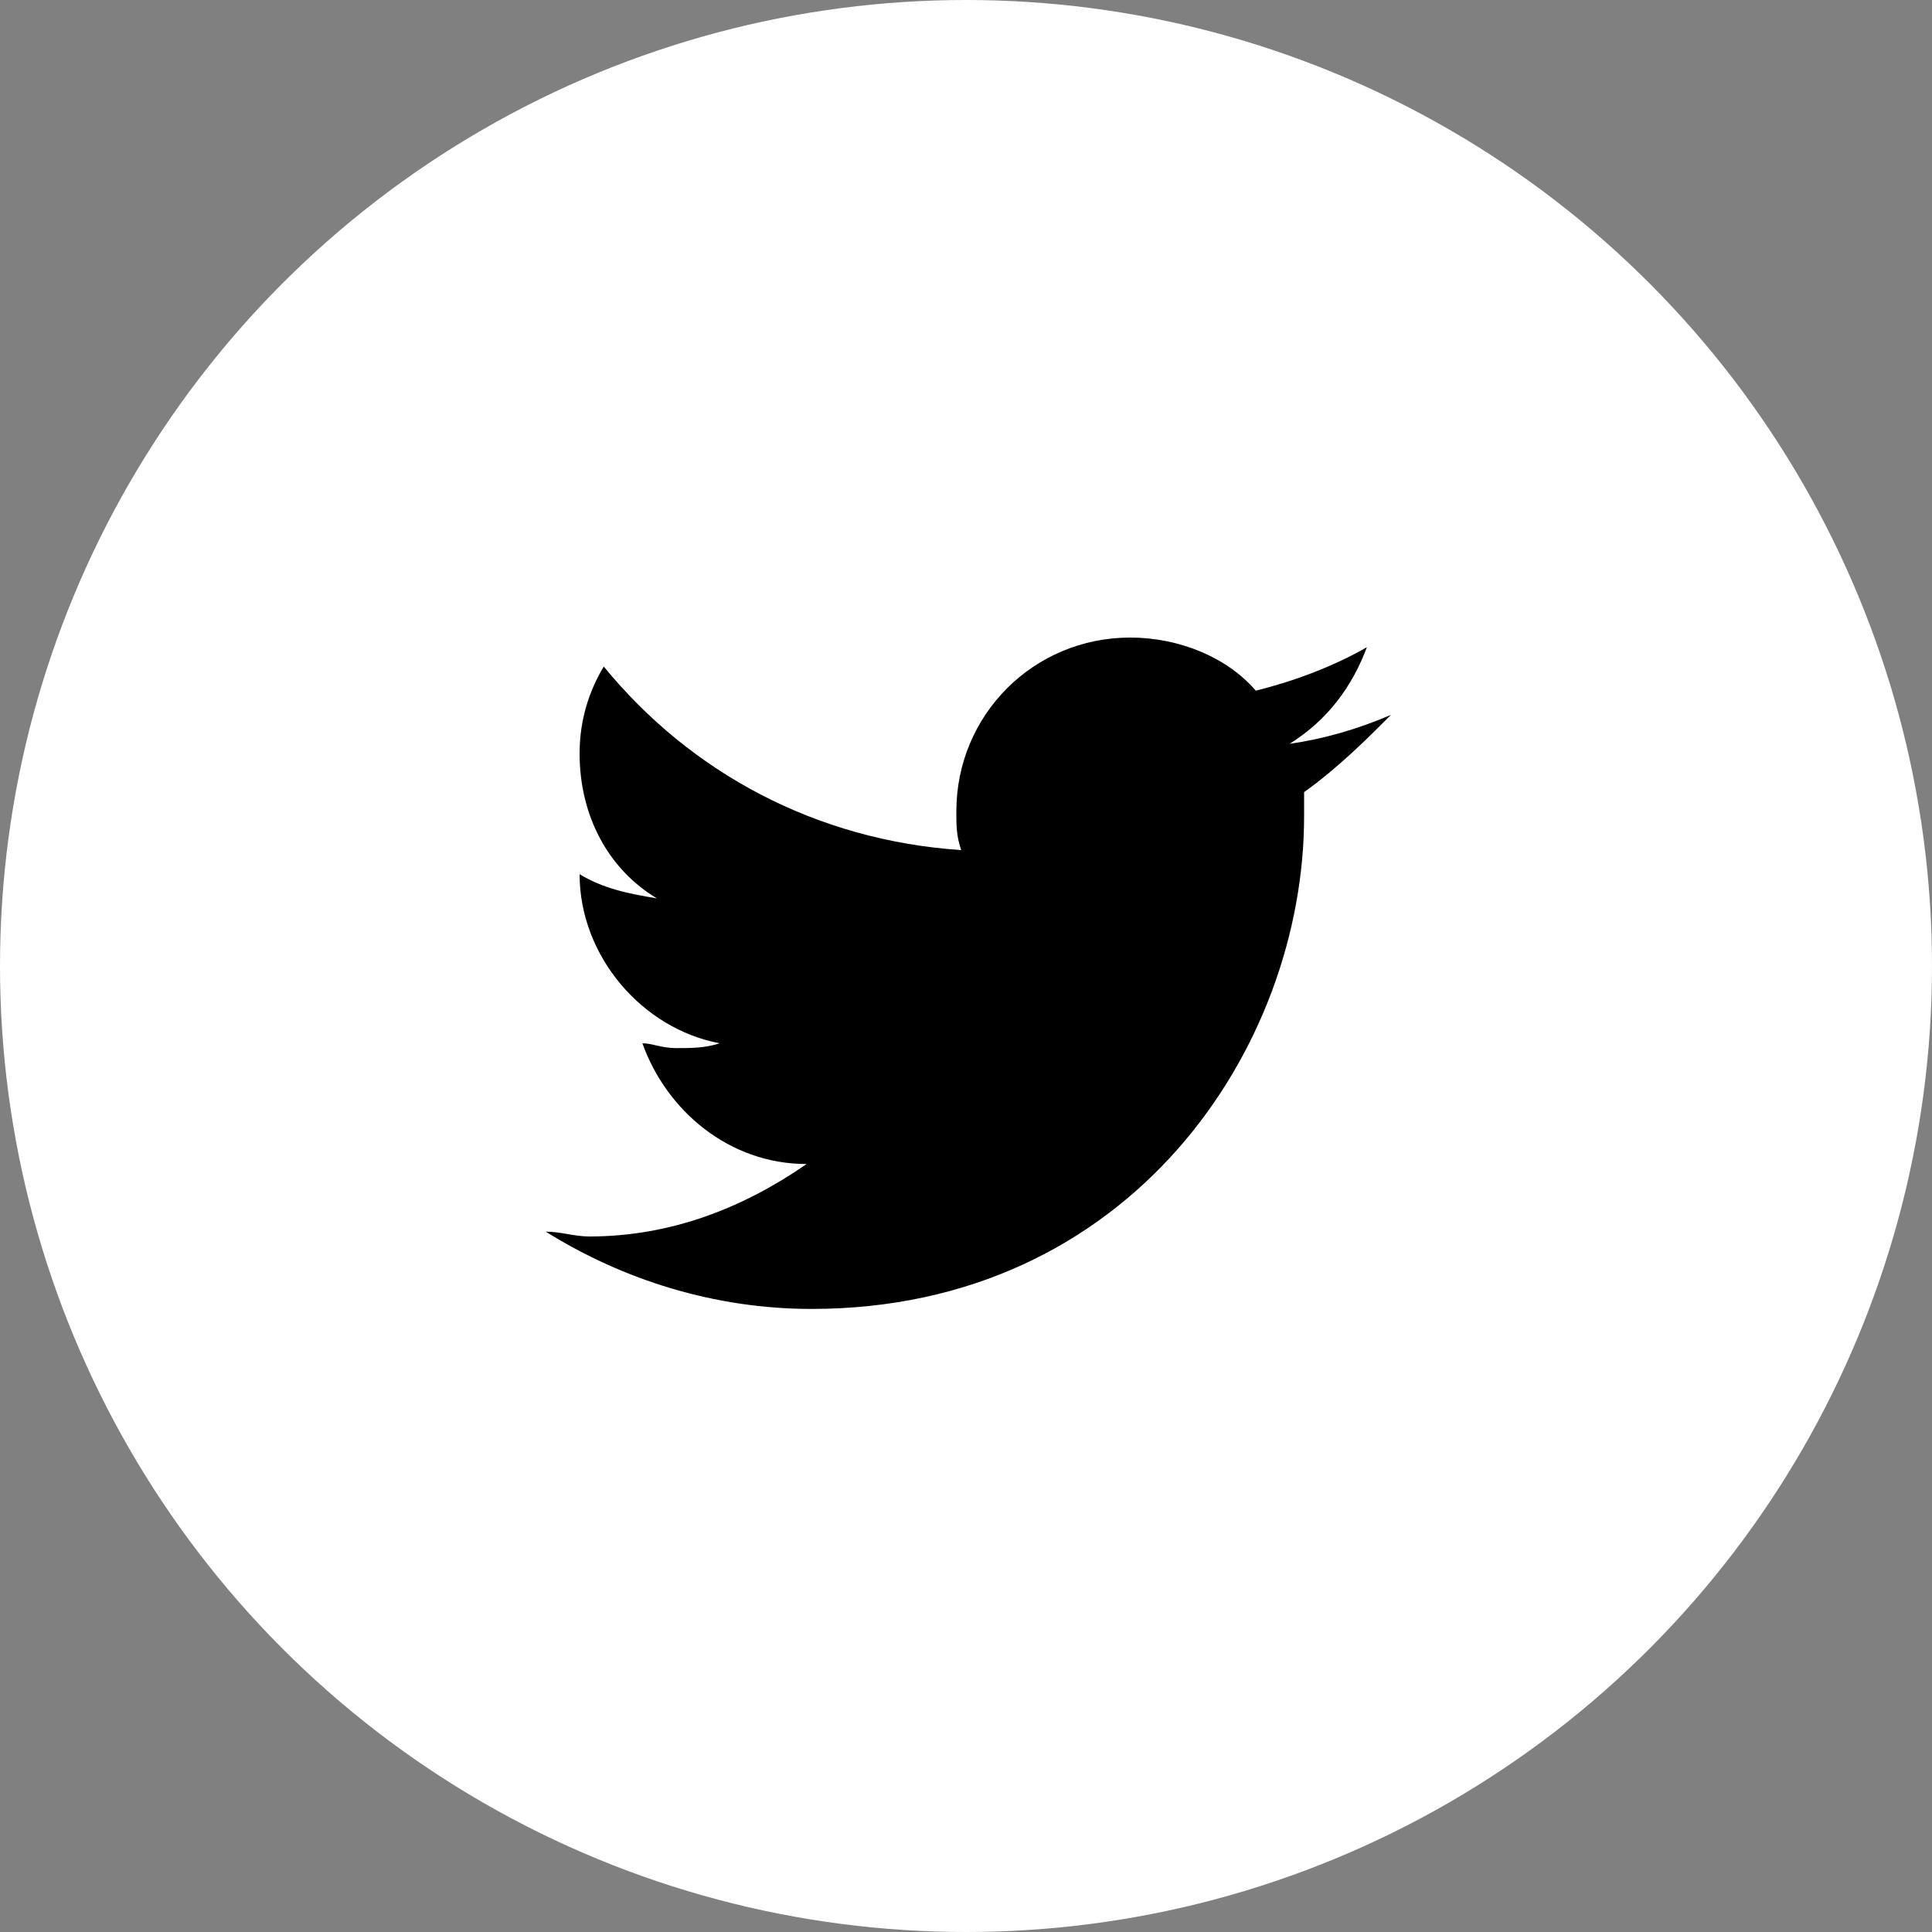
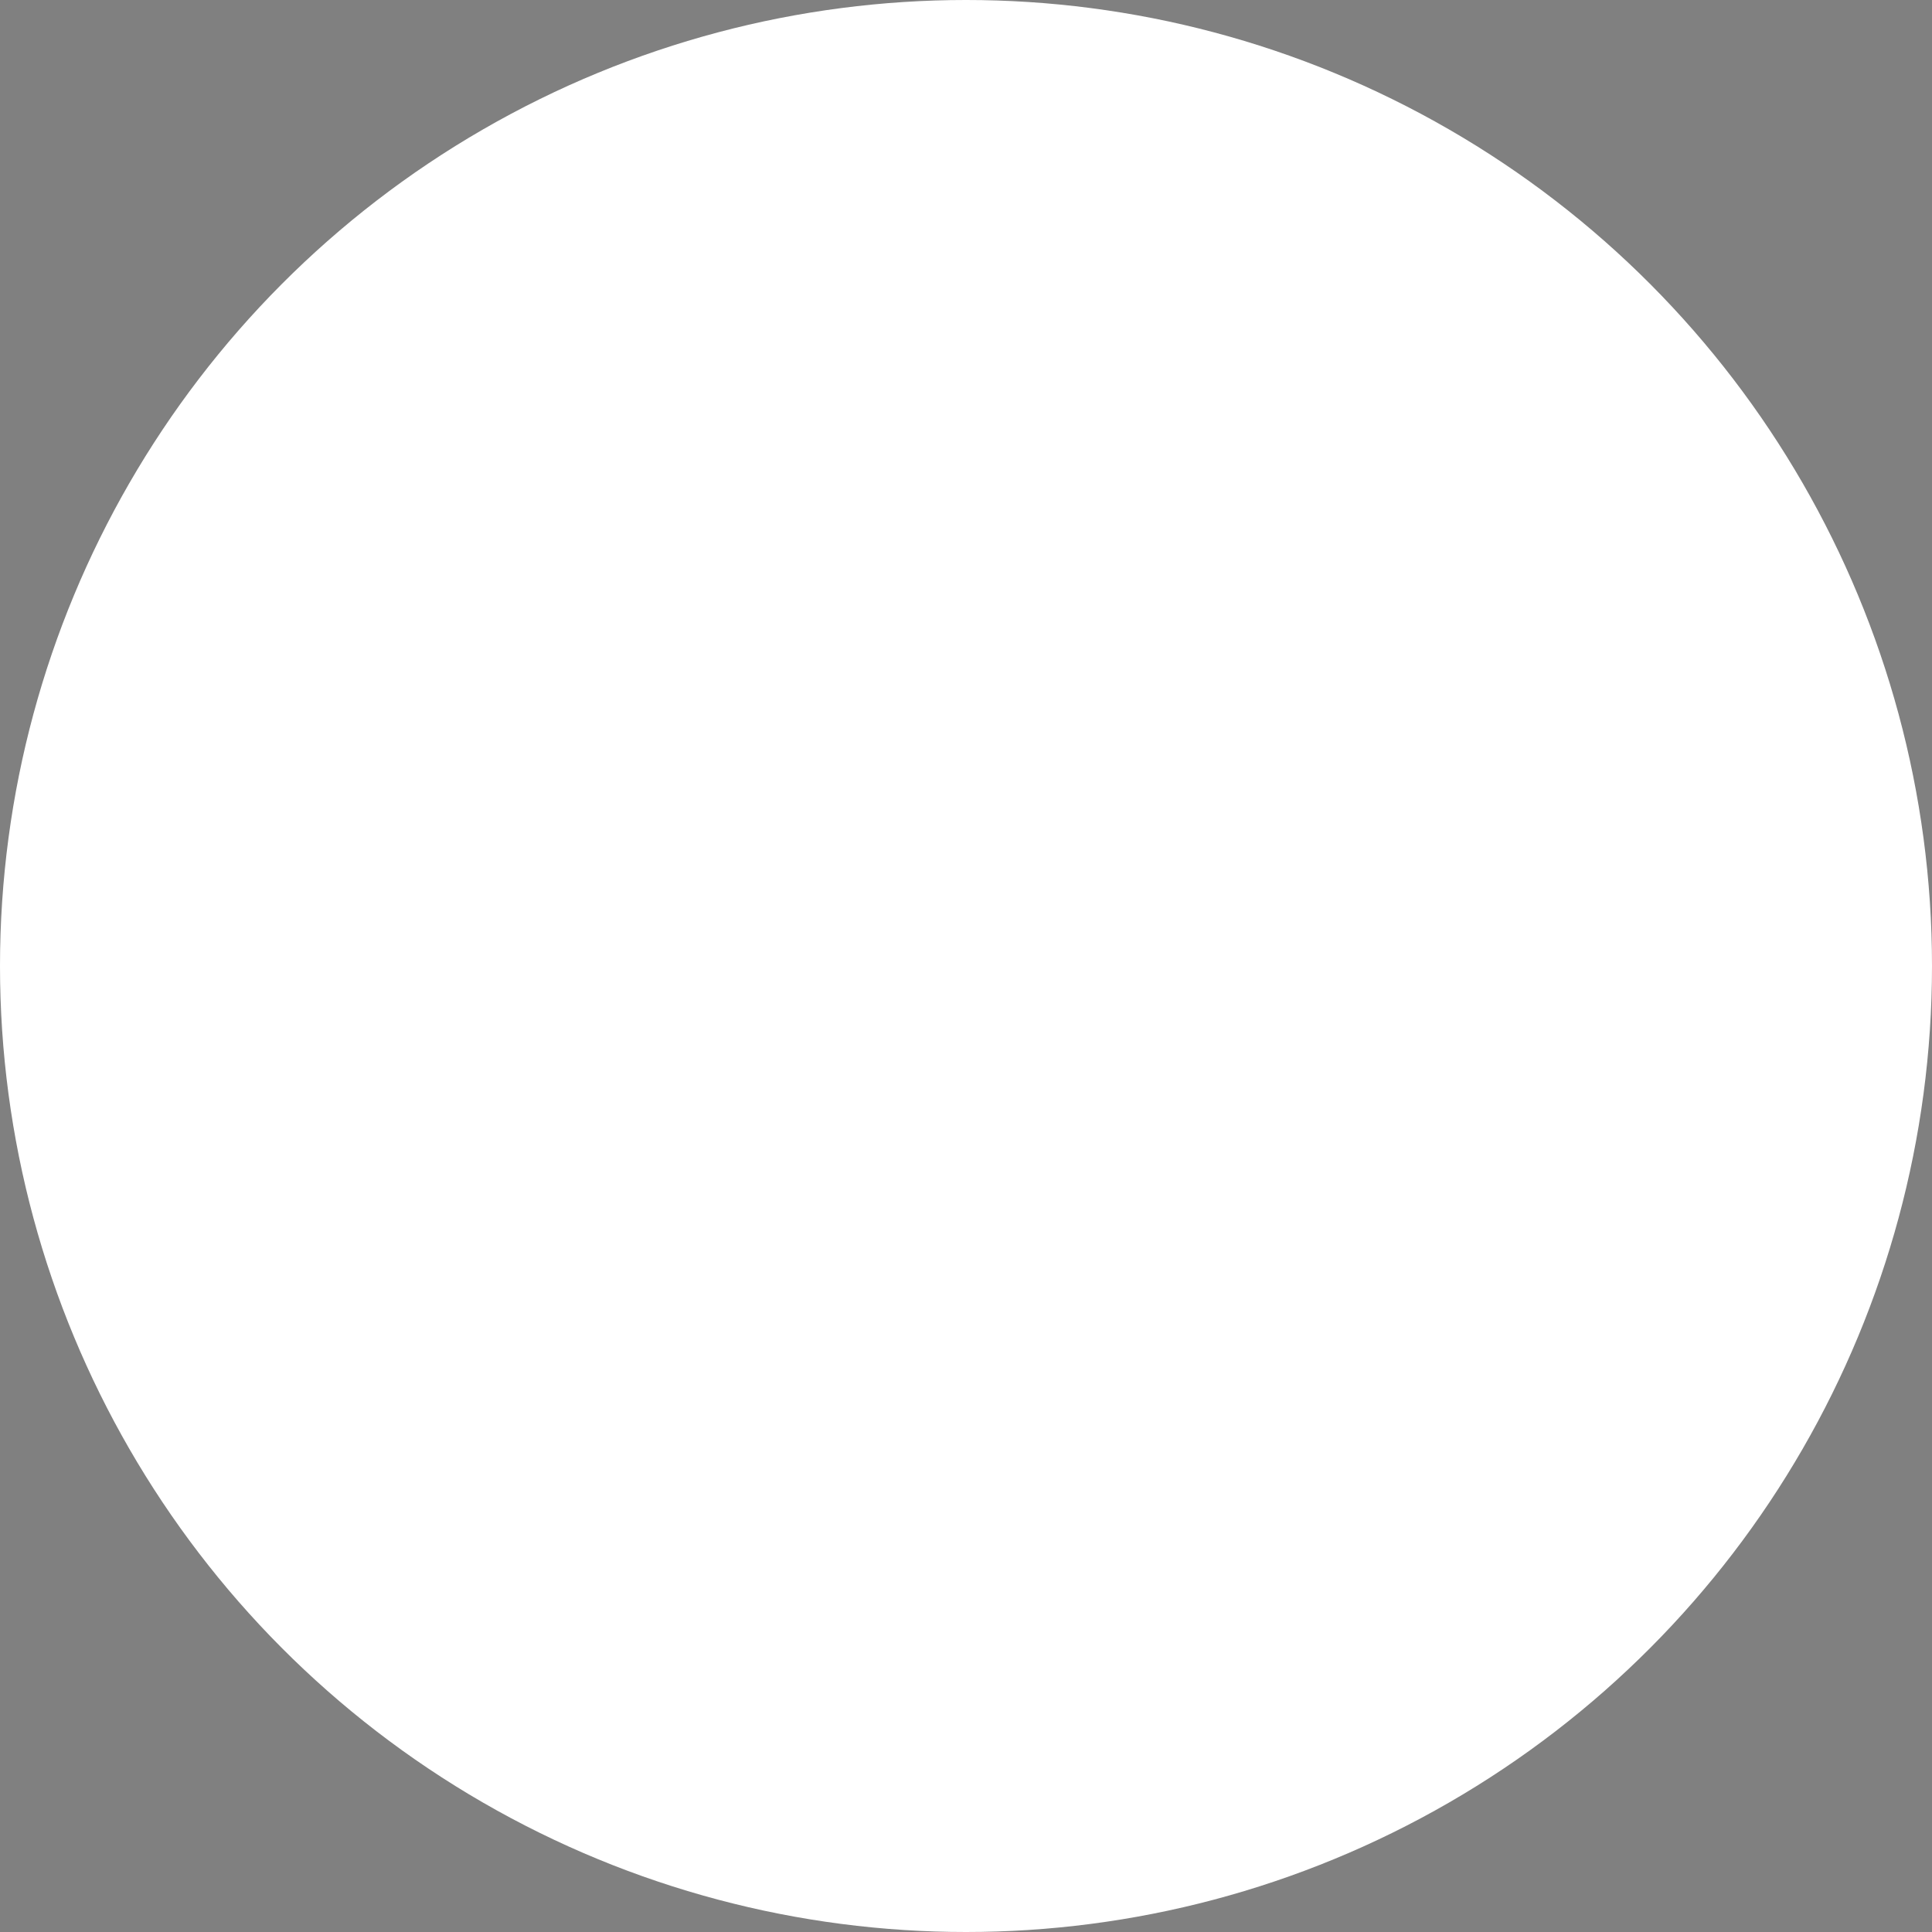
<svg xmlns="http://www.w3.org/2000/svg" version="1.1" id="レイヤー_1" x="0px" y="0px" viewBox="0 0 40 40" style="enable-background:new 0 0 40 40;" xml:space="preserve">
  <rect x="0" y="0" width="40" height="40" fill="#808080" stroke="none" />
  <style type="text/css">
	.st0{fill:#FFFFFF;}
</style>
  <g>
    <g>
      <circle class="st0" cx="20" cy="20" r="20" />
-       <path d="M27,16.4c0,0.2,0,0.3,0,0.5c0,4.8-3.6,10.2-10.2,10.2c-2,0-3.9-0.6-5.5-1.6c0.3,0,0.6,0.1,0.9,0.1c1.7,0,3.2-0.6,4.5-1.5    c-1.6,0-2.9-1.1-3.4-2.5c0.2,0,0.4,0.1,0.7,0.1c0.3,0,0.6,0,0.9-0.1c-1.6-0.3-2.9-1.8-2.9-3.5c0,0,0,0,0,0c0.5,0.3,1,0.4,1.6,0.5    c-1-0.6-1.6-1.7-1.6-3c0-0.7,0.2-1.3,0.5-1.8c1.8,2.2,4.4,3.6,7.4,3.8c-0.1-0.3-0.1-0.5-0.1-0.8c0-2,1.6-3.6,3.6-3.6    c1,0,2,0.4,2.6,1.1c0.8-0.2,1.6-0.5,2.3-0.9c-0.3,0.8-0.8,1.5-1.6,2c0.7-0.1,1.4-0.3,2.1-0.6C28.3,15.3,27.7,15.9,27,16.4z" />
    </g>
  </g>
</svg>